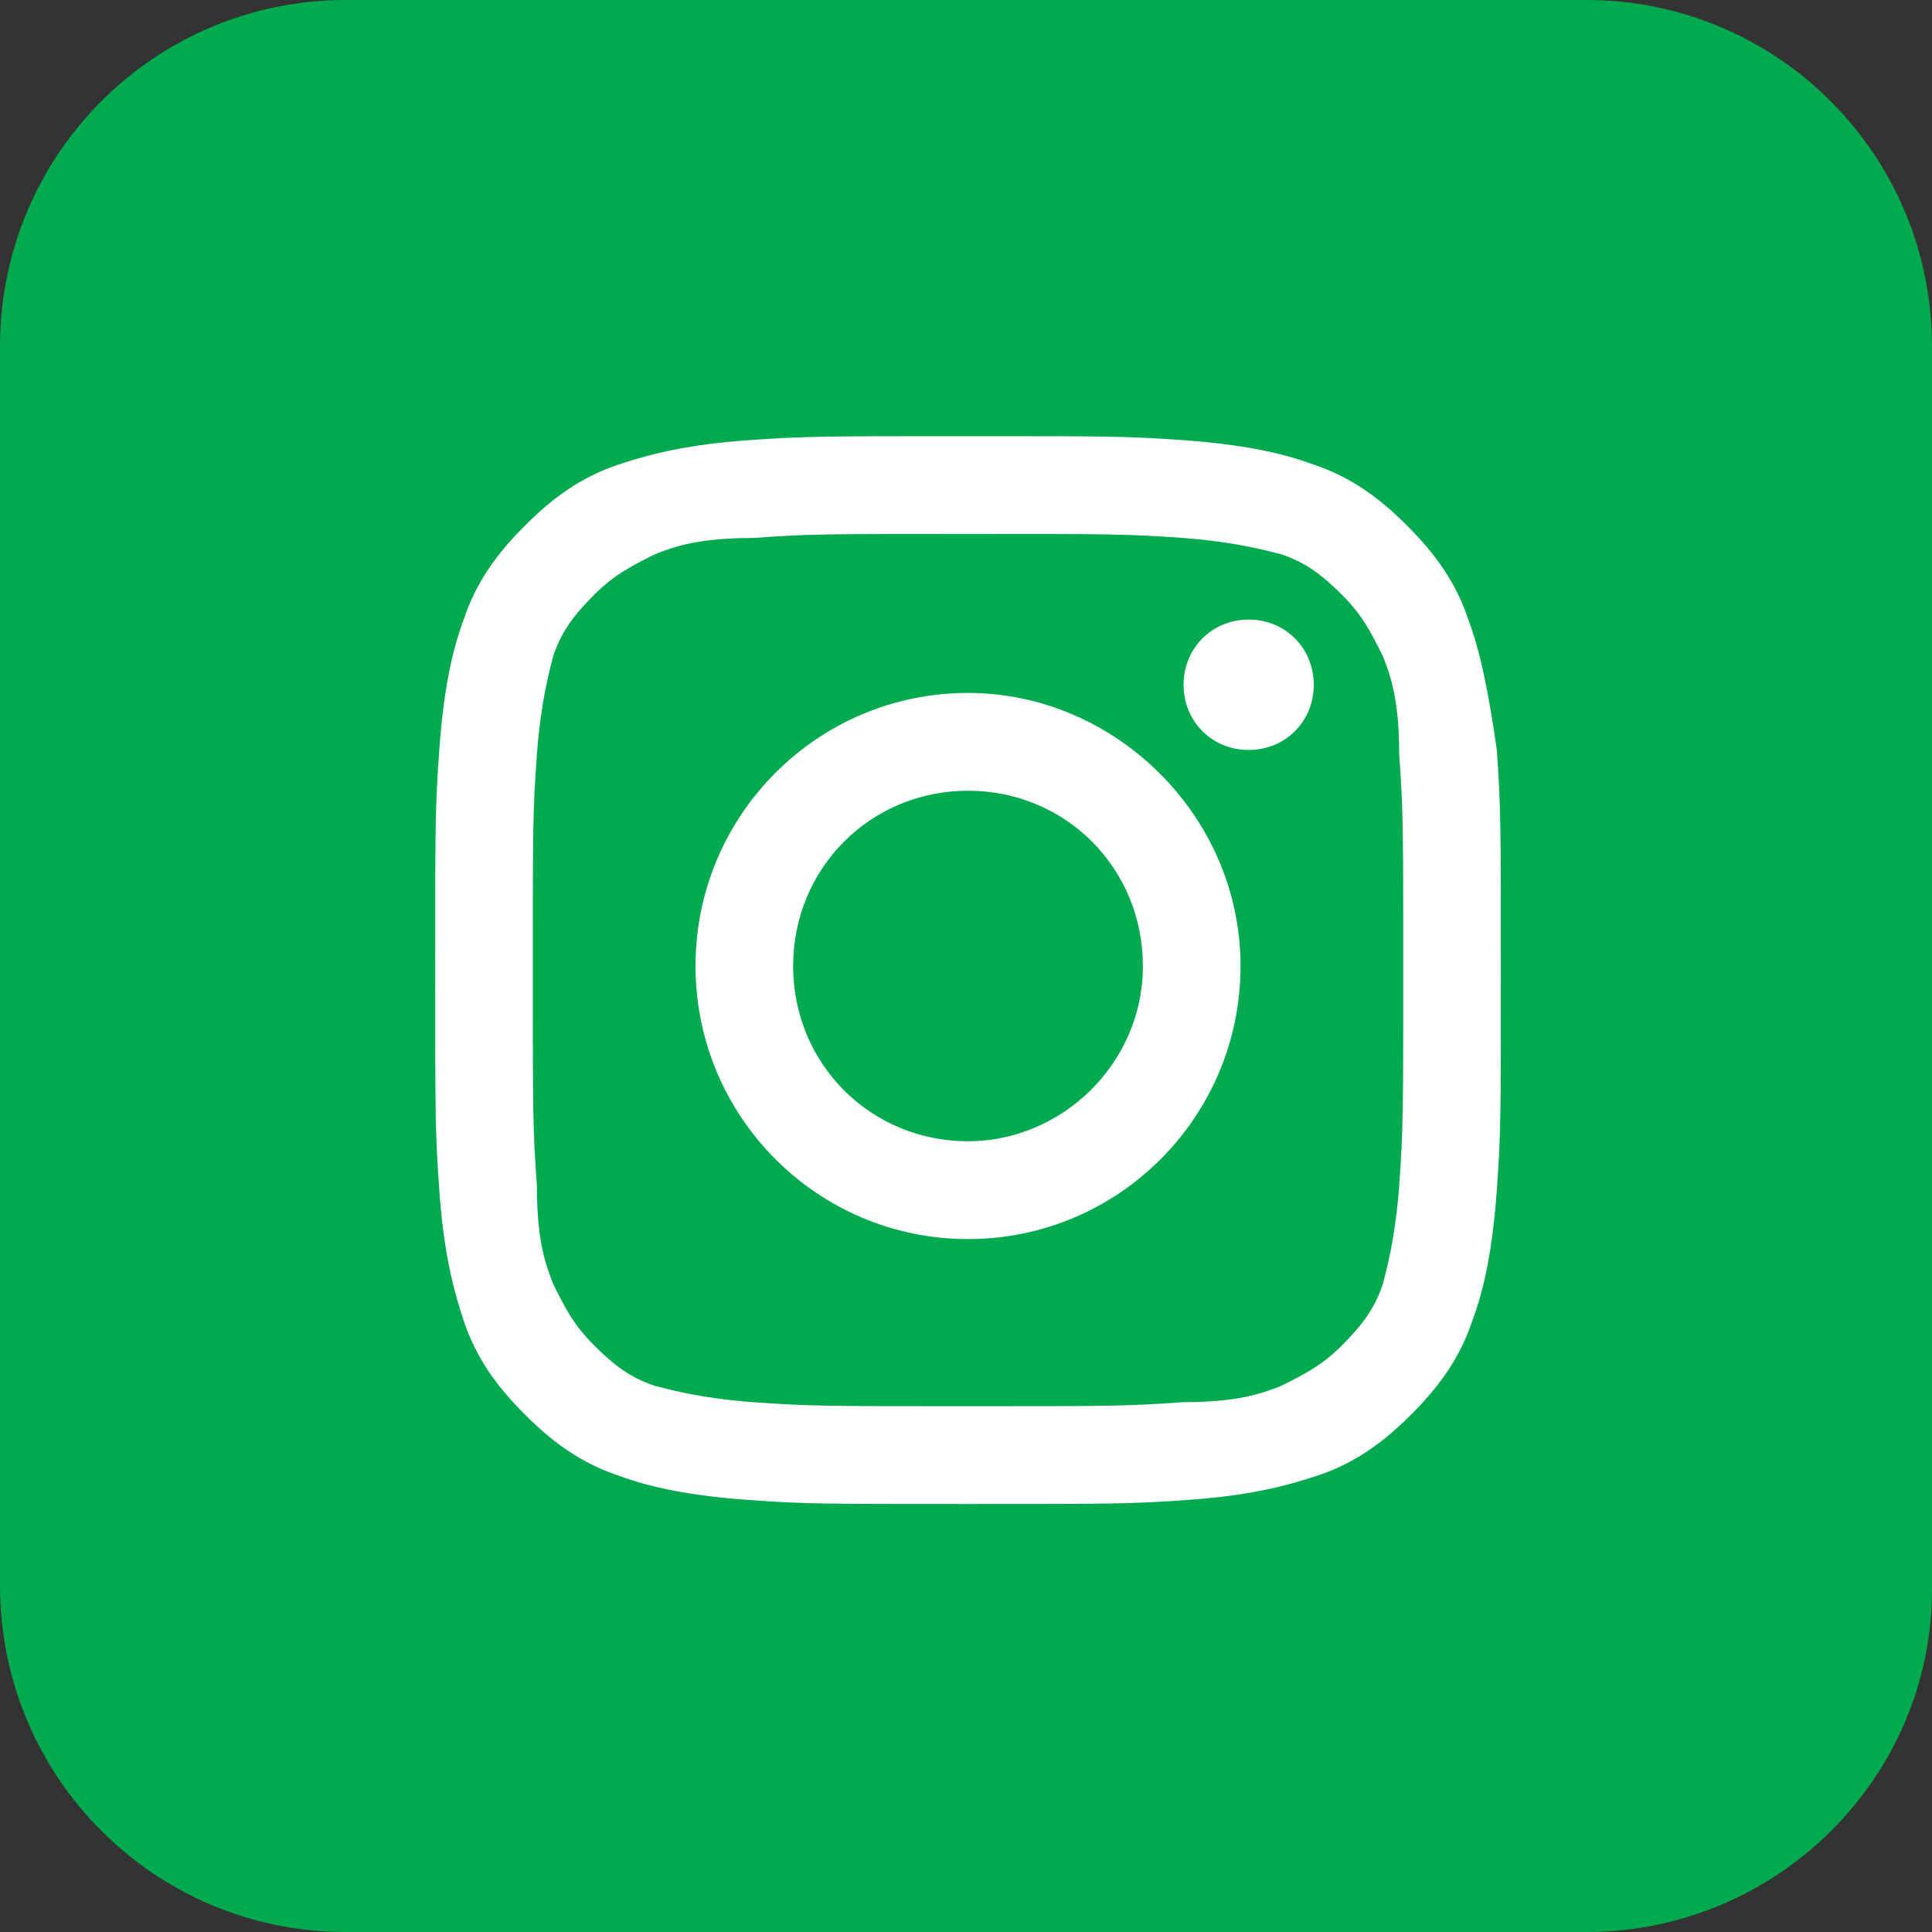
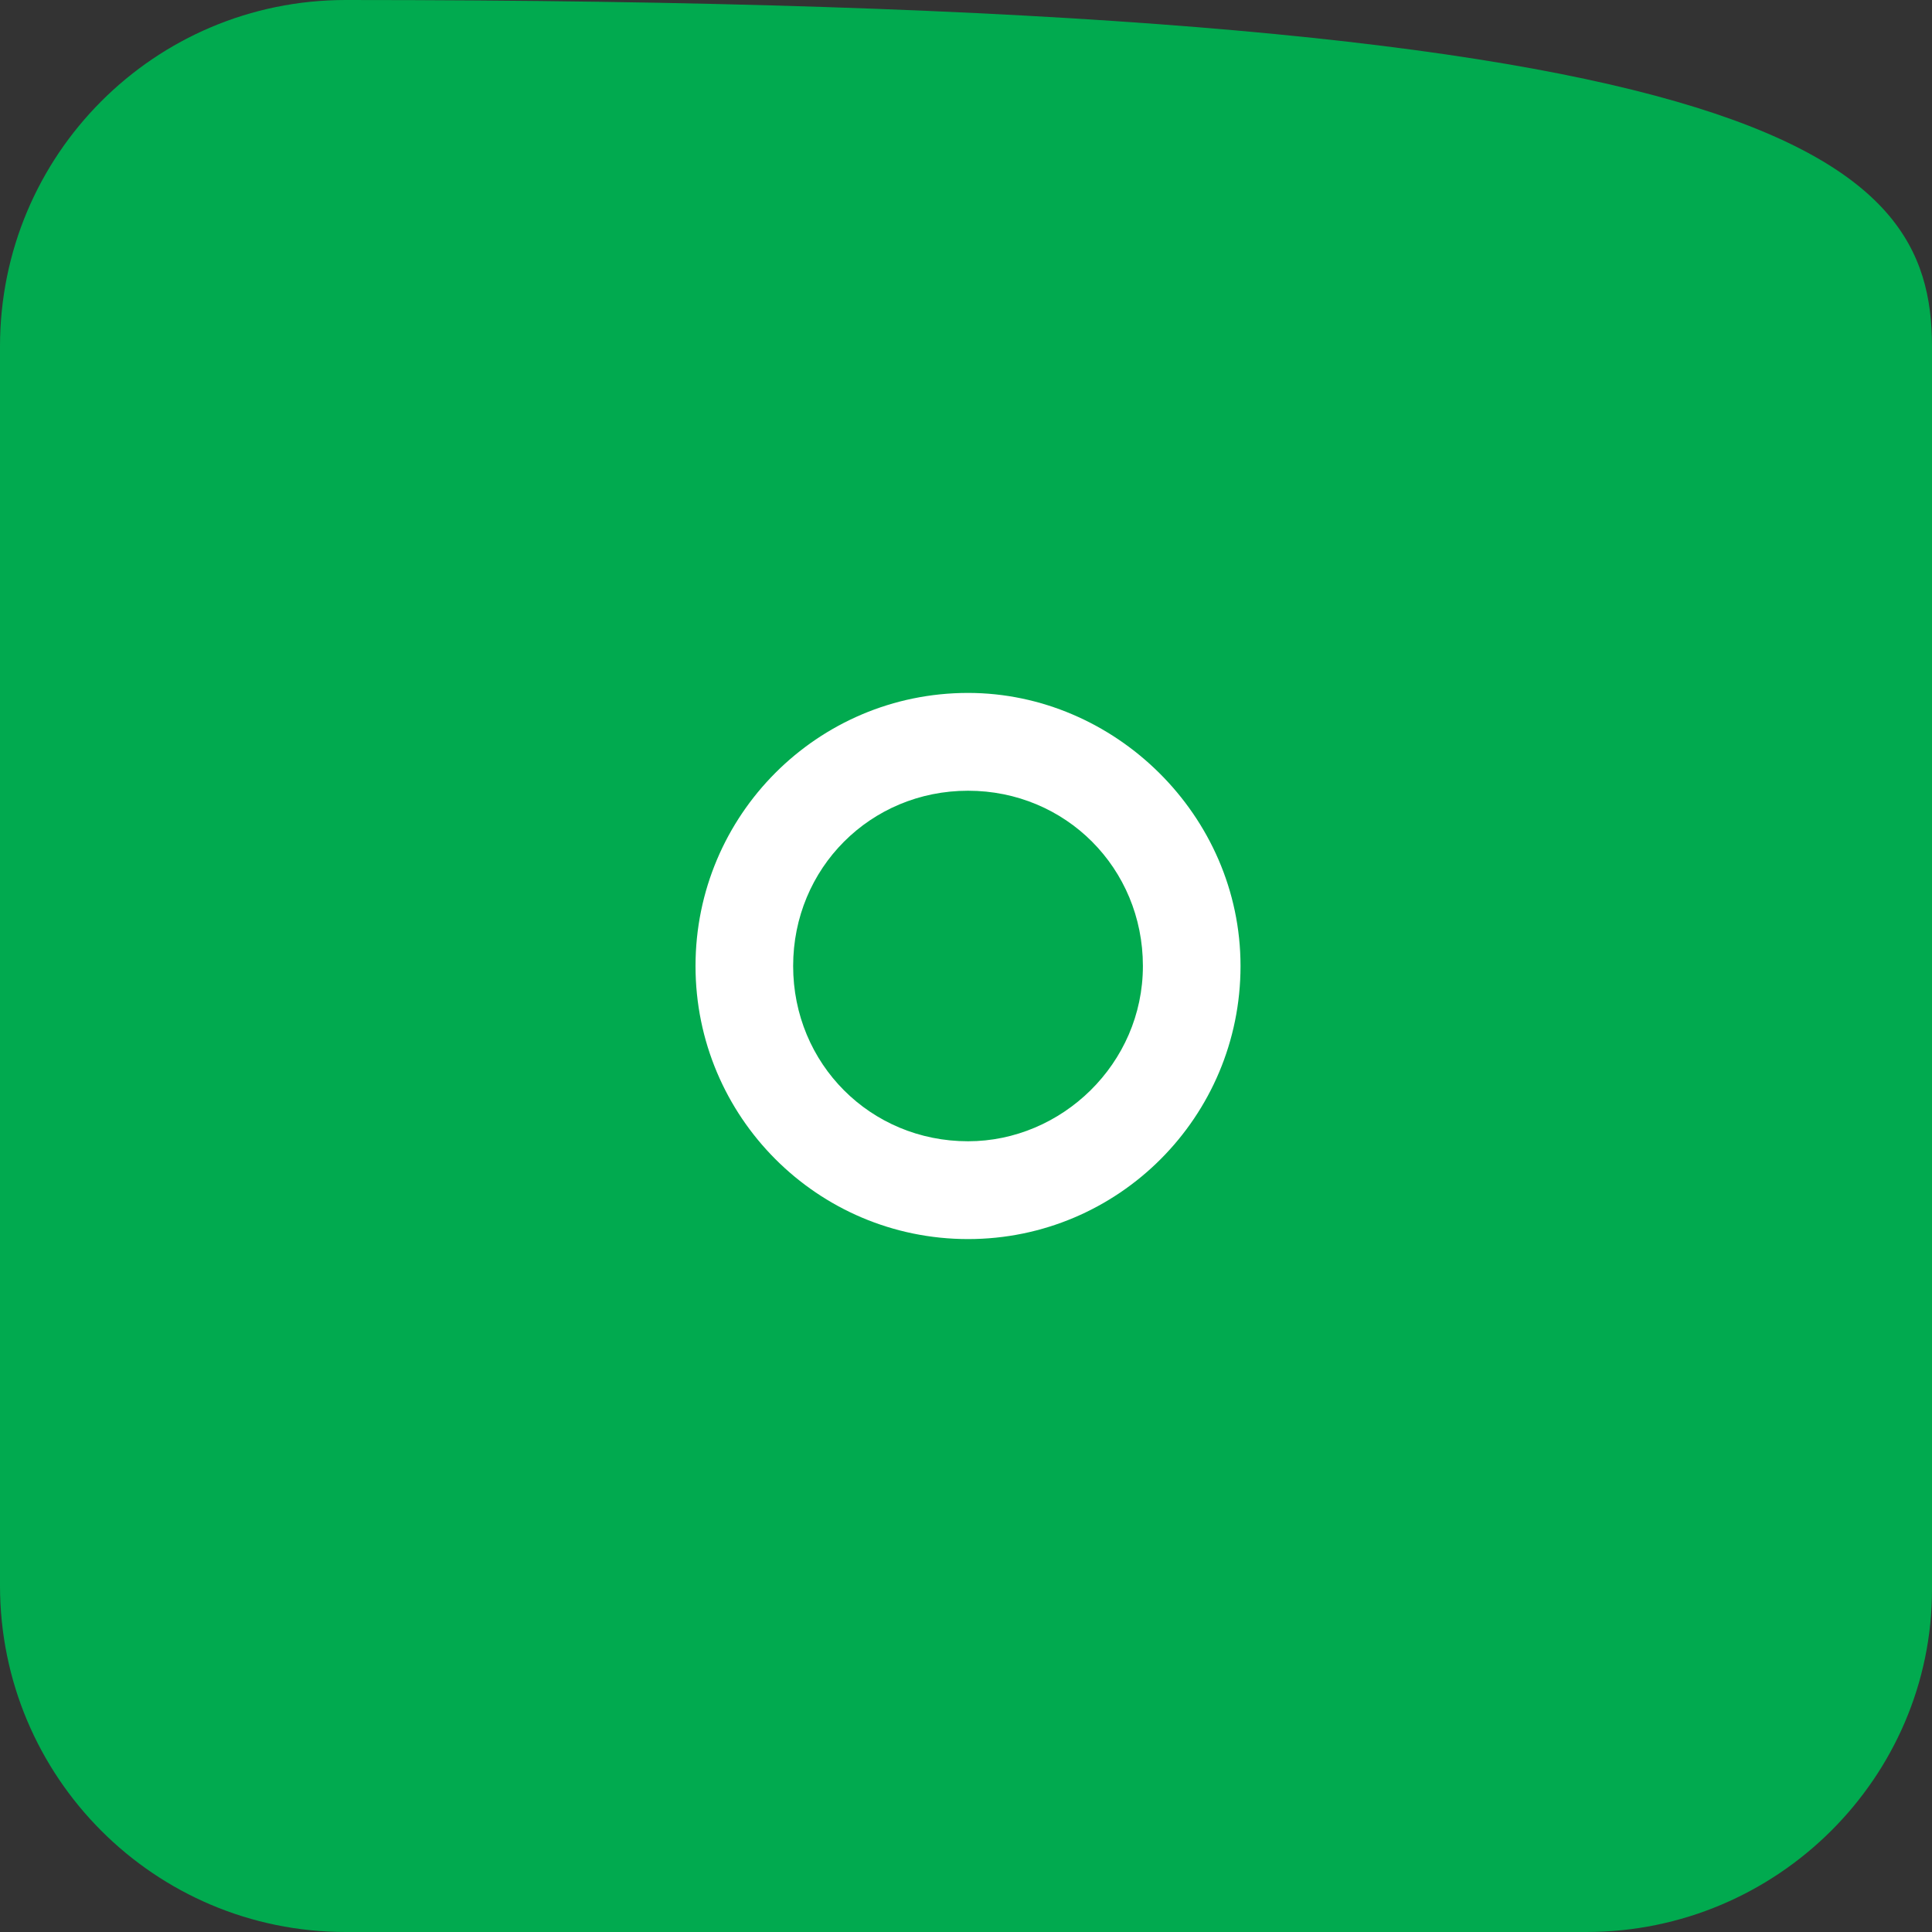
<svg xmlns="http://www.w3.org/2000/svg" width="32" height="32" viewBox="0 0 32 32" fill="none">
  <rect x="0" y="0" width="32" height="32" fill="#333333" stroke="none" />
-   <path d="M26.274 32H5.726C2.56 32 0 29.435 0 26.262V5.738C0 2.565 2.56 0 5.726 0H26.274C29.44 0 32 2.565 32 5.738V26.329C32 29.435 29.44 32 26.274 32Z" fill="#01AA4F" />
-   <path d="M16.034 8.844C18.392 8.844 18.661 8.844 19.604 8.911C20.48 8.979 20.952 9.114 21.221 9.181C21.625 9.316 21.895 9.519 22.232 9.857C22.568 10.194 22.703 10.464 22.905 10.869C23.04 11.207 23.175 11.612 23.175 12.489C23.242 13.435 23.242 13.705 23.242 16.067C23.242 18.43 23.242 18.7 23.175 19.646C23.107 20.523 22.973 20.996 22.905 21.266C22.77 21.671 22.568 21.941 22.232 22.279C21.895 22.616 21.625 22.751 21.221 22.954C20.884 23.089 20.48 23.224 19.604 23.224C18.661 23.291 18.392 23.291 16.034 23.291C13.676 23.291 13.406 23.291 12.463 23.224C11.587 23.156 11.116 23.021 10.846 22.954C10.442 22.819 10.173 22.616 9.836 22.279C9.499 21.941 9.364 21.671 9.162 21.266C9.027 20.928 8.893 20.523 8.893 19.646C8.825 18.7 8.825 18.43 8.825 16.067C8.825 13.705 8.825 13.435 8.893 12.489C8.96 11.612 9.095 11.139 9.162 10.869C9.297 10.464 9.499 10.194 9.836 9.857C10.173 9.519 10.442 9.384 10.846 9.181C11.183 9.046 11.587 8.911 12.463 8.911C13.406 8.844 13.676 8.844 16.034 8.844ZM16.034 7.224C13.676 7.224 13.339 7.224 12.396 7.291C11.453 7.359 10.846 7.494 10.24 7.696C9.634 7.899 9.162 8.236 8.691 8.709C8.219 9.181 7.882 9.654 7.68 10.262C7.478 10.802 7.343 11.477 7.276 12.422C7.208 13.367 7.208 13.637 7.208 16.067C7.208 18.43 7.208 18.768 7.276 19.713C7.343 20.658 7.478 21.266 7.68 21.873C7.882 22.481 8.219 22.954 8.691 23.426C9.162 23.899 9.634 24.236 10.24 24.439C10.779 24.641 11.453 24.776 12.396 24.844C13.339 24.911 13.608 24.911 16.034 24.911C18.392 24.911 18.728 24.911 19.672 24.844C20.615 24.776 21.221 24.641 21.827 24.439C22.434 24.236 22.905 23.899 23.377 23.426C23.848 22.954 24.185 22.481 24.387 21.873C24.59 21.333 24.724 20.658 24.792 19.713C24.859 18.768 24.859 18.498 24.859 16.067C24.859 13.705 24.859 13.367 24.792 12.422C24.657 11.477 24.522 10.802 24.32 10.262C24.118 9.654 23.781 9.181 23.309 8.709C22.838 8.236 22.366 7.899 21.76 7.696C21.221 7.494 20.547 7.359 19.604 7.291C18.661 7.224 18.392 7.224 16.034 7.224Z" fill="white" />
+   <path d="M26.274 32H5.726C2.56 32 0 29.435 0 26.262V5.738C0 2.565 2.56 0 5.726 0C29.44 0 32 2.565 32 5.738V26.329C32 29.435 29.44 32 26.274 32Z" fill="#01AA4F" />
  <path d="M16.034 11.477C13.541 11.477 11.52 13.502 11.52 16C11.52 18.498 13.541 20.523 16.034 20.523C18.526 20.523 20.547 18.498 20.547 16C20.547 13.502 18.459 11.477 16.034 11.477ZM16.034 18.903C14.417 18.903 13.137 17.62 13.137 16C13.137 14.38 14.417 13.097 16.034 13.097C17.651 13.097 18.93 14.38 18.93 16C18.93 17.62 17.583 18.903 16.034 18.903Z" fill="white" />
-   <path d="M21.76 11.342C21.76 11.95 21.288 12.422 20.682 12.422C20.076 12.422 19.604 11.95 19.604 11.342C19.604 10.734 20.076 10.262 20.682 10.262C21.288 10.262 21.76 10.734 21.76 11.342Z" fill="white" />
</svg>